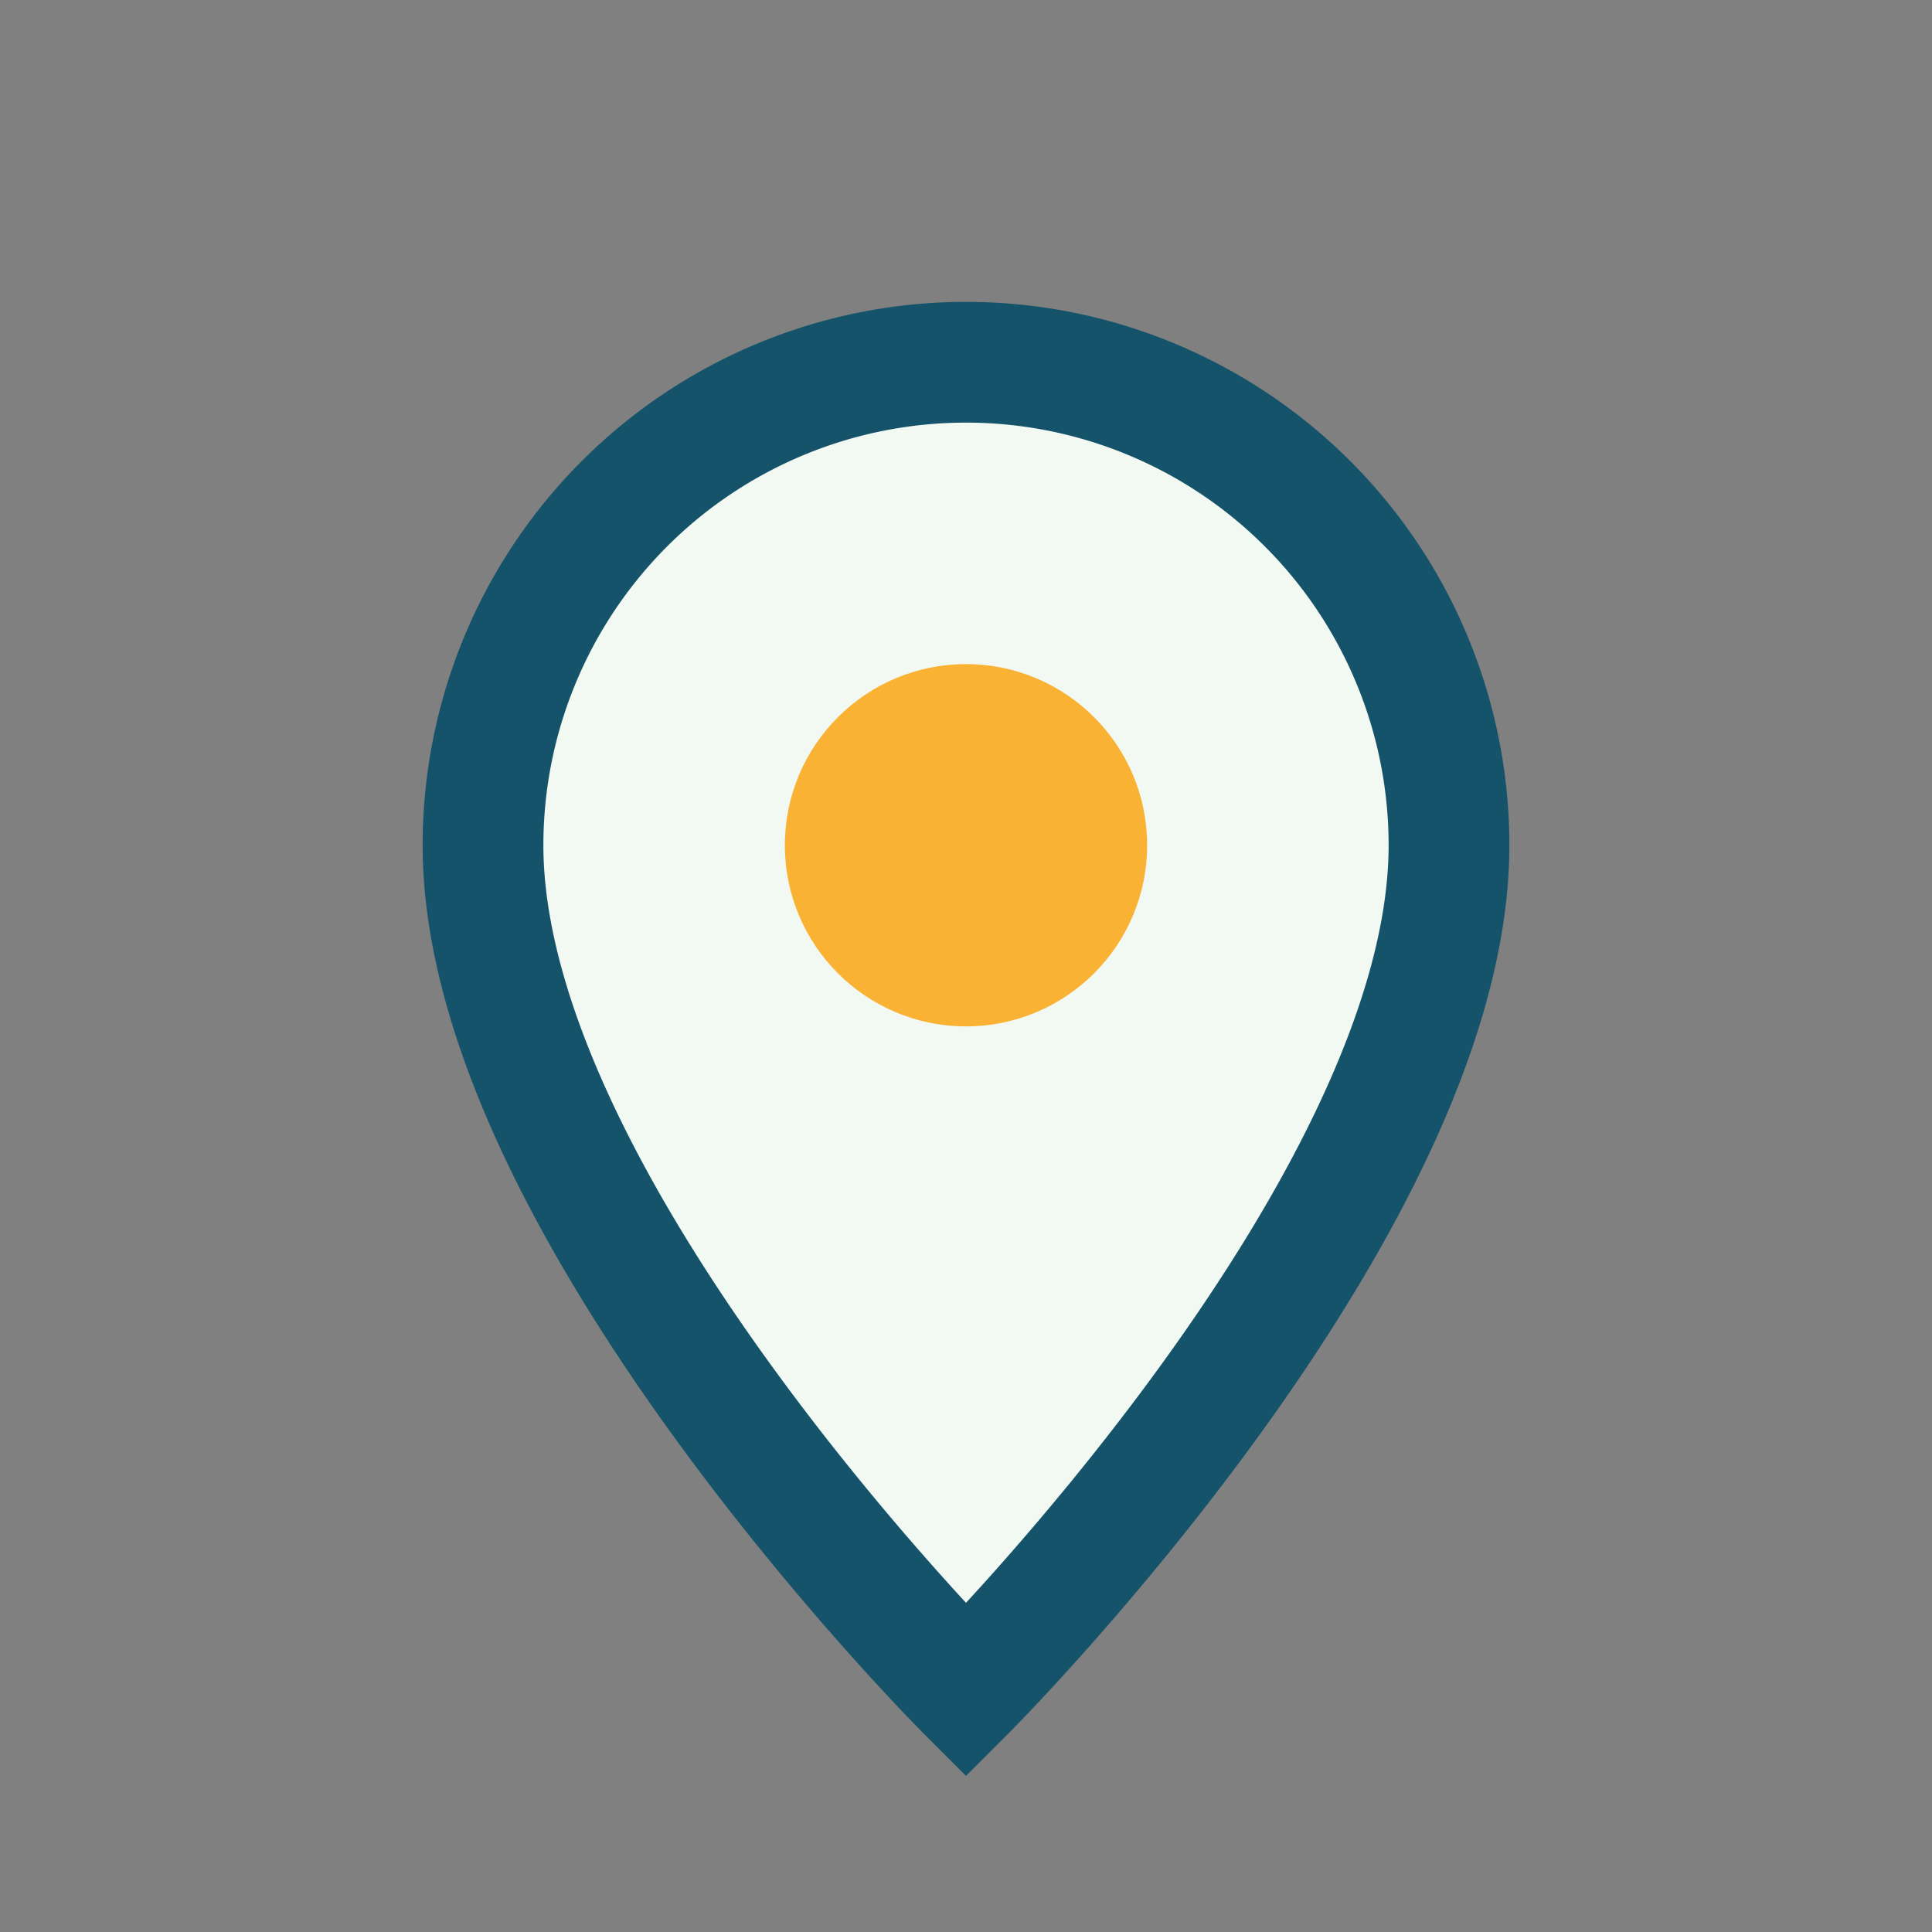
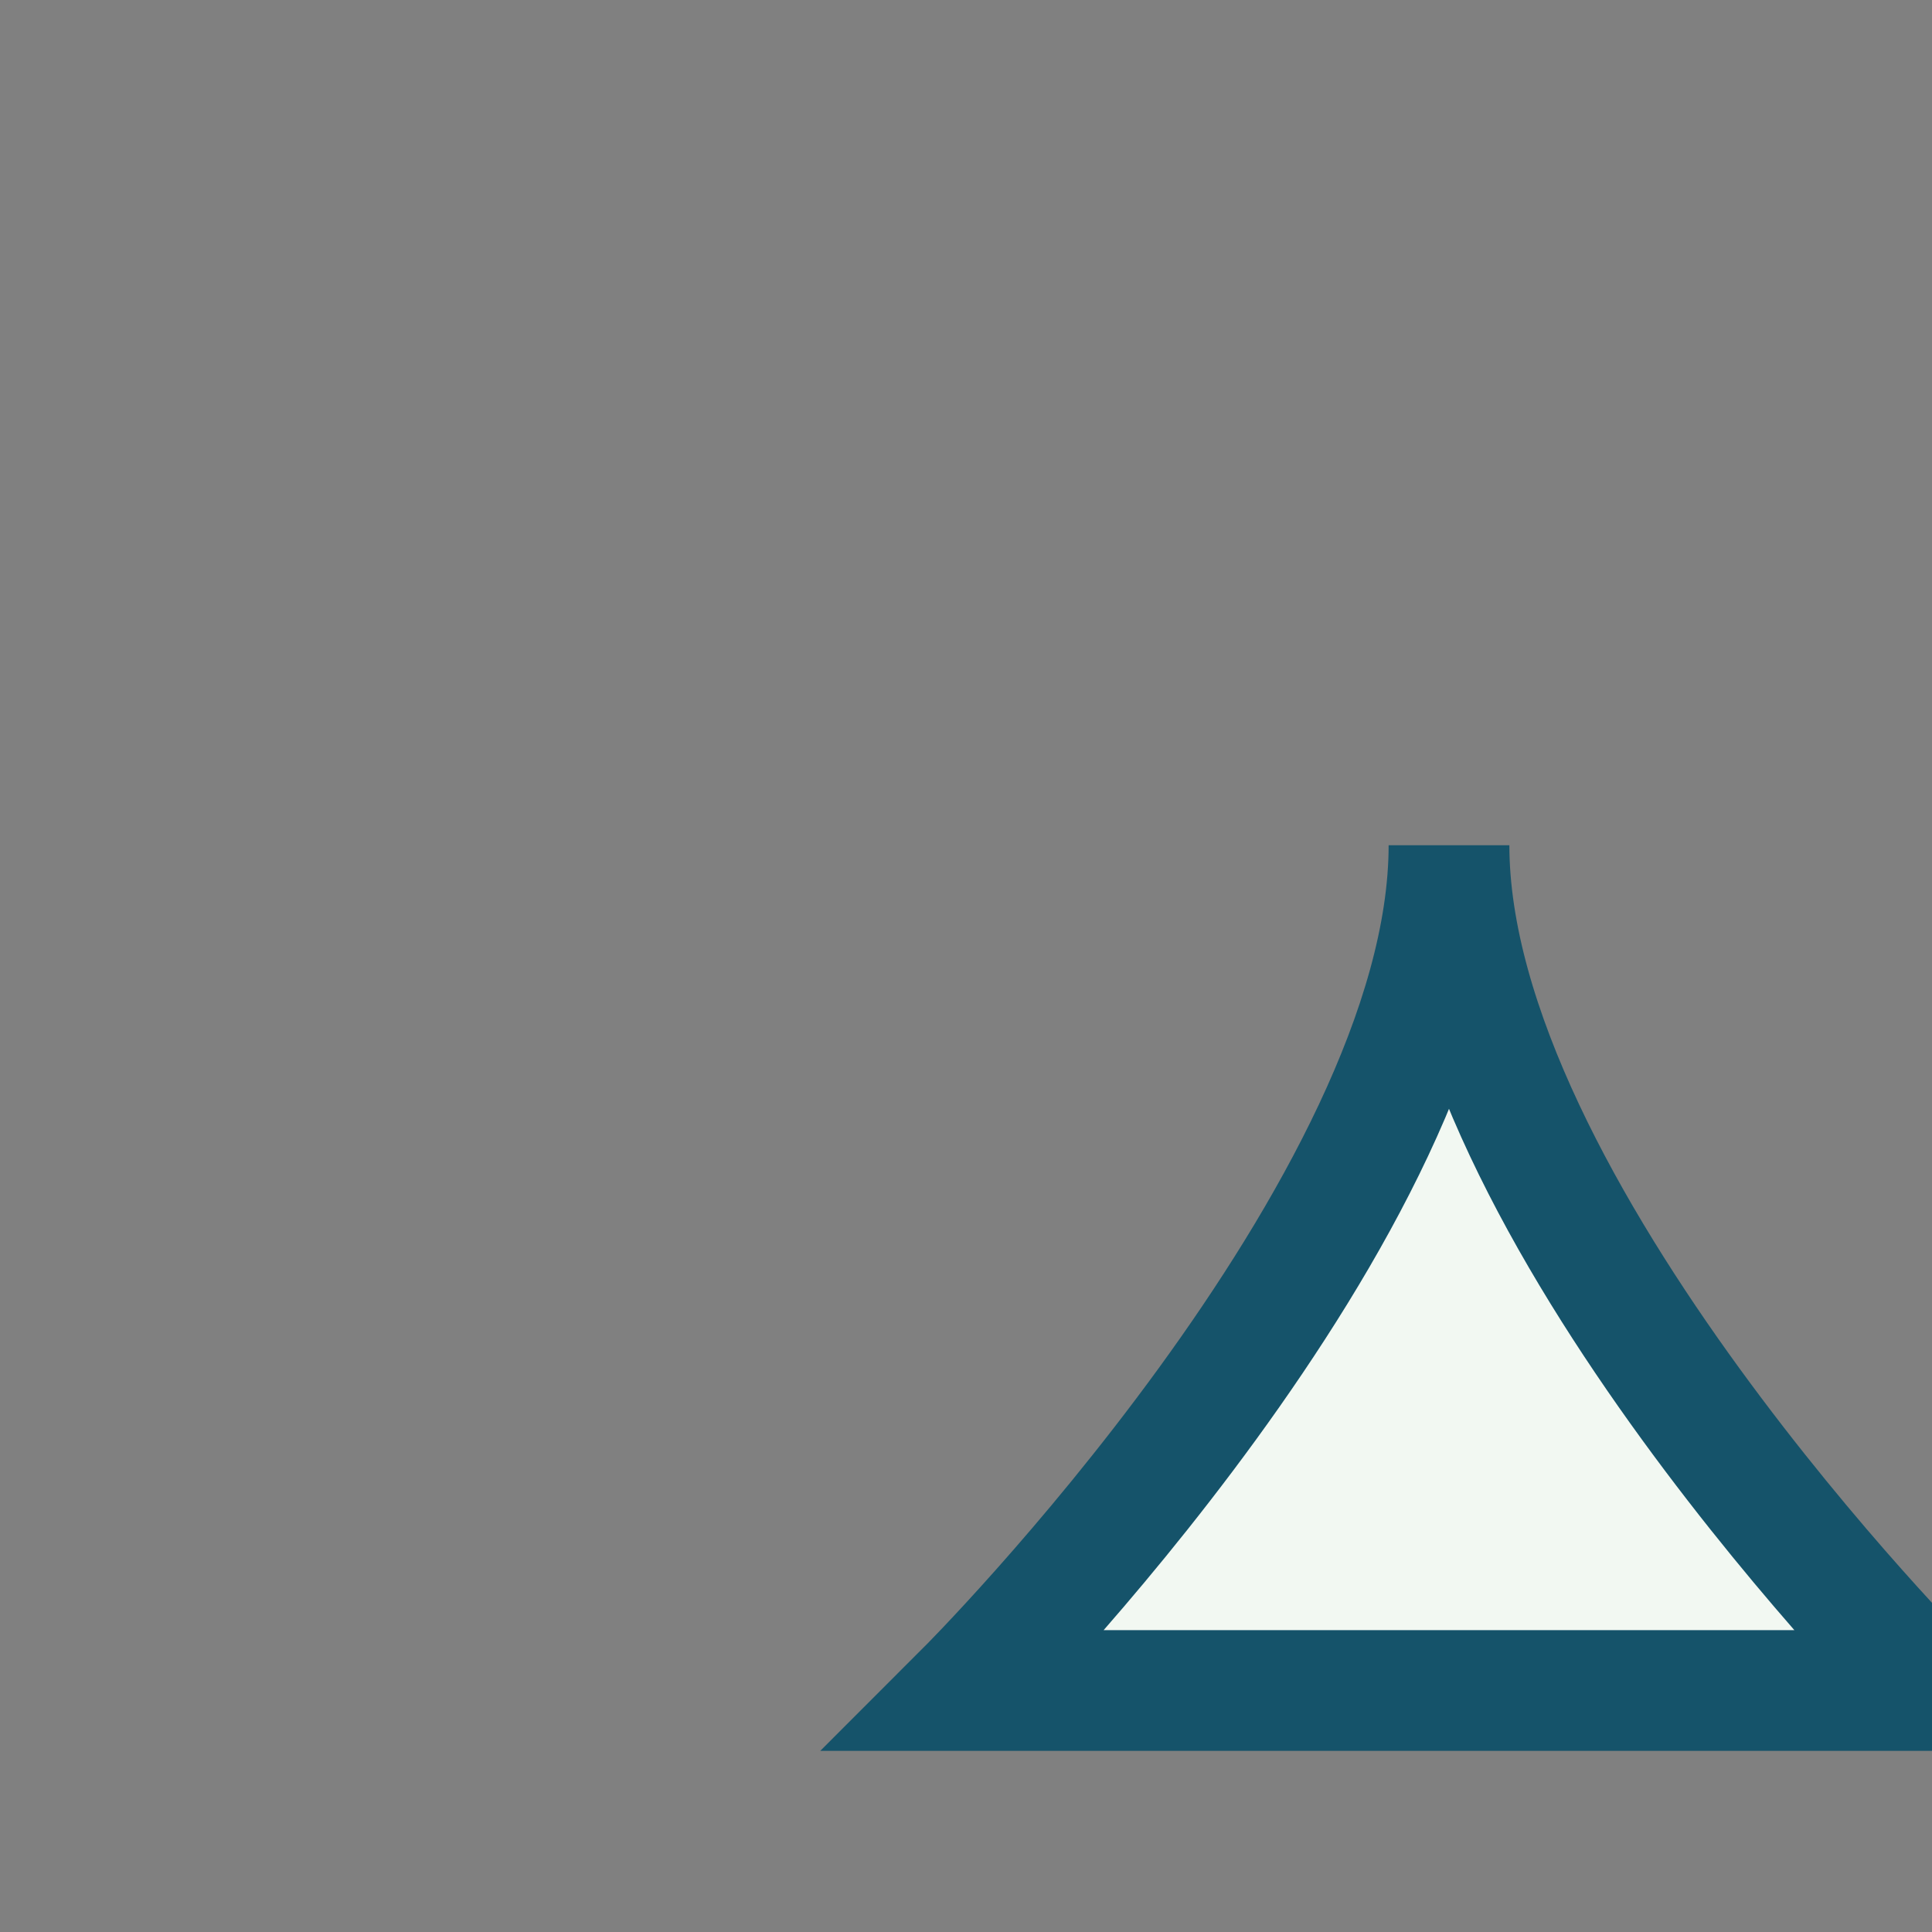
<svg xmlns="http://www.w3.org/2000/svg" width="32" height="32" viewBox="0 0 32 32">
  <rect x="0" y="0" width="32" height="32" fill="#808080" stroke="none" />
-   <path d="M16 28s8-8 8-14a8 8 0 10-16 0c0 6 8 14 8 14z" fill="#F2F8F2" stroke="#15536A" stroke-width="2" />
-   <circle cx="16" cy="14" r="3" fill="#F9B233" />
+   <path d="M16 28s8-8 8-14c0 6 8 14 8 14z" fill="#F2F8F2" stroke="#15536A" stroke-width="2" />
</svg>